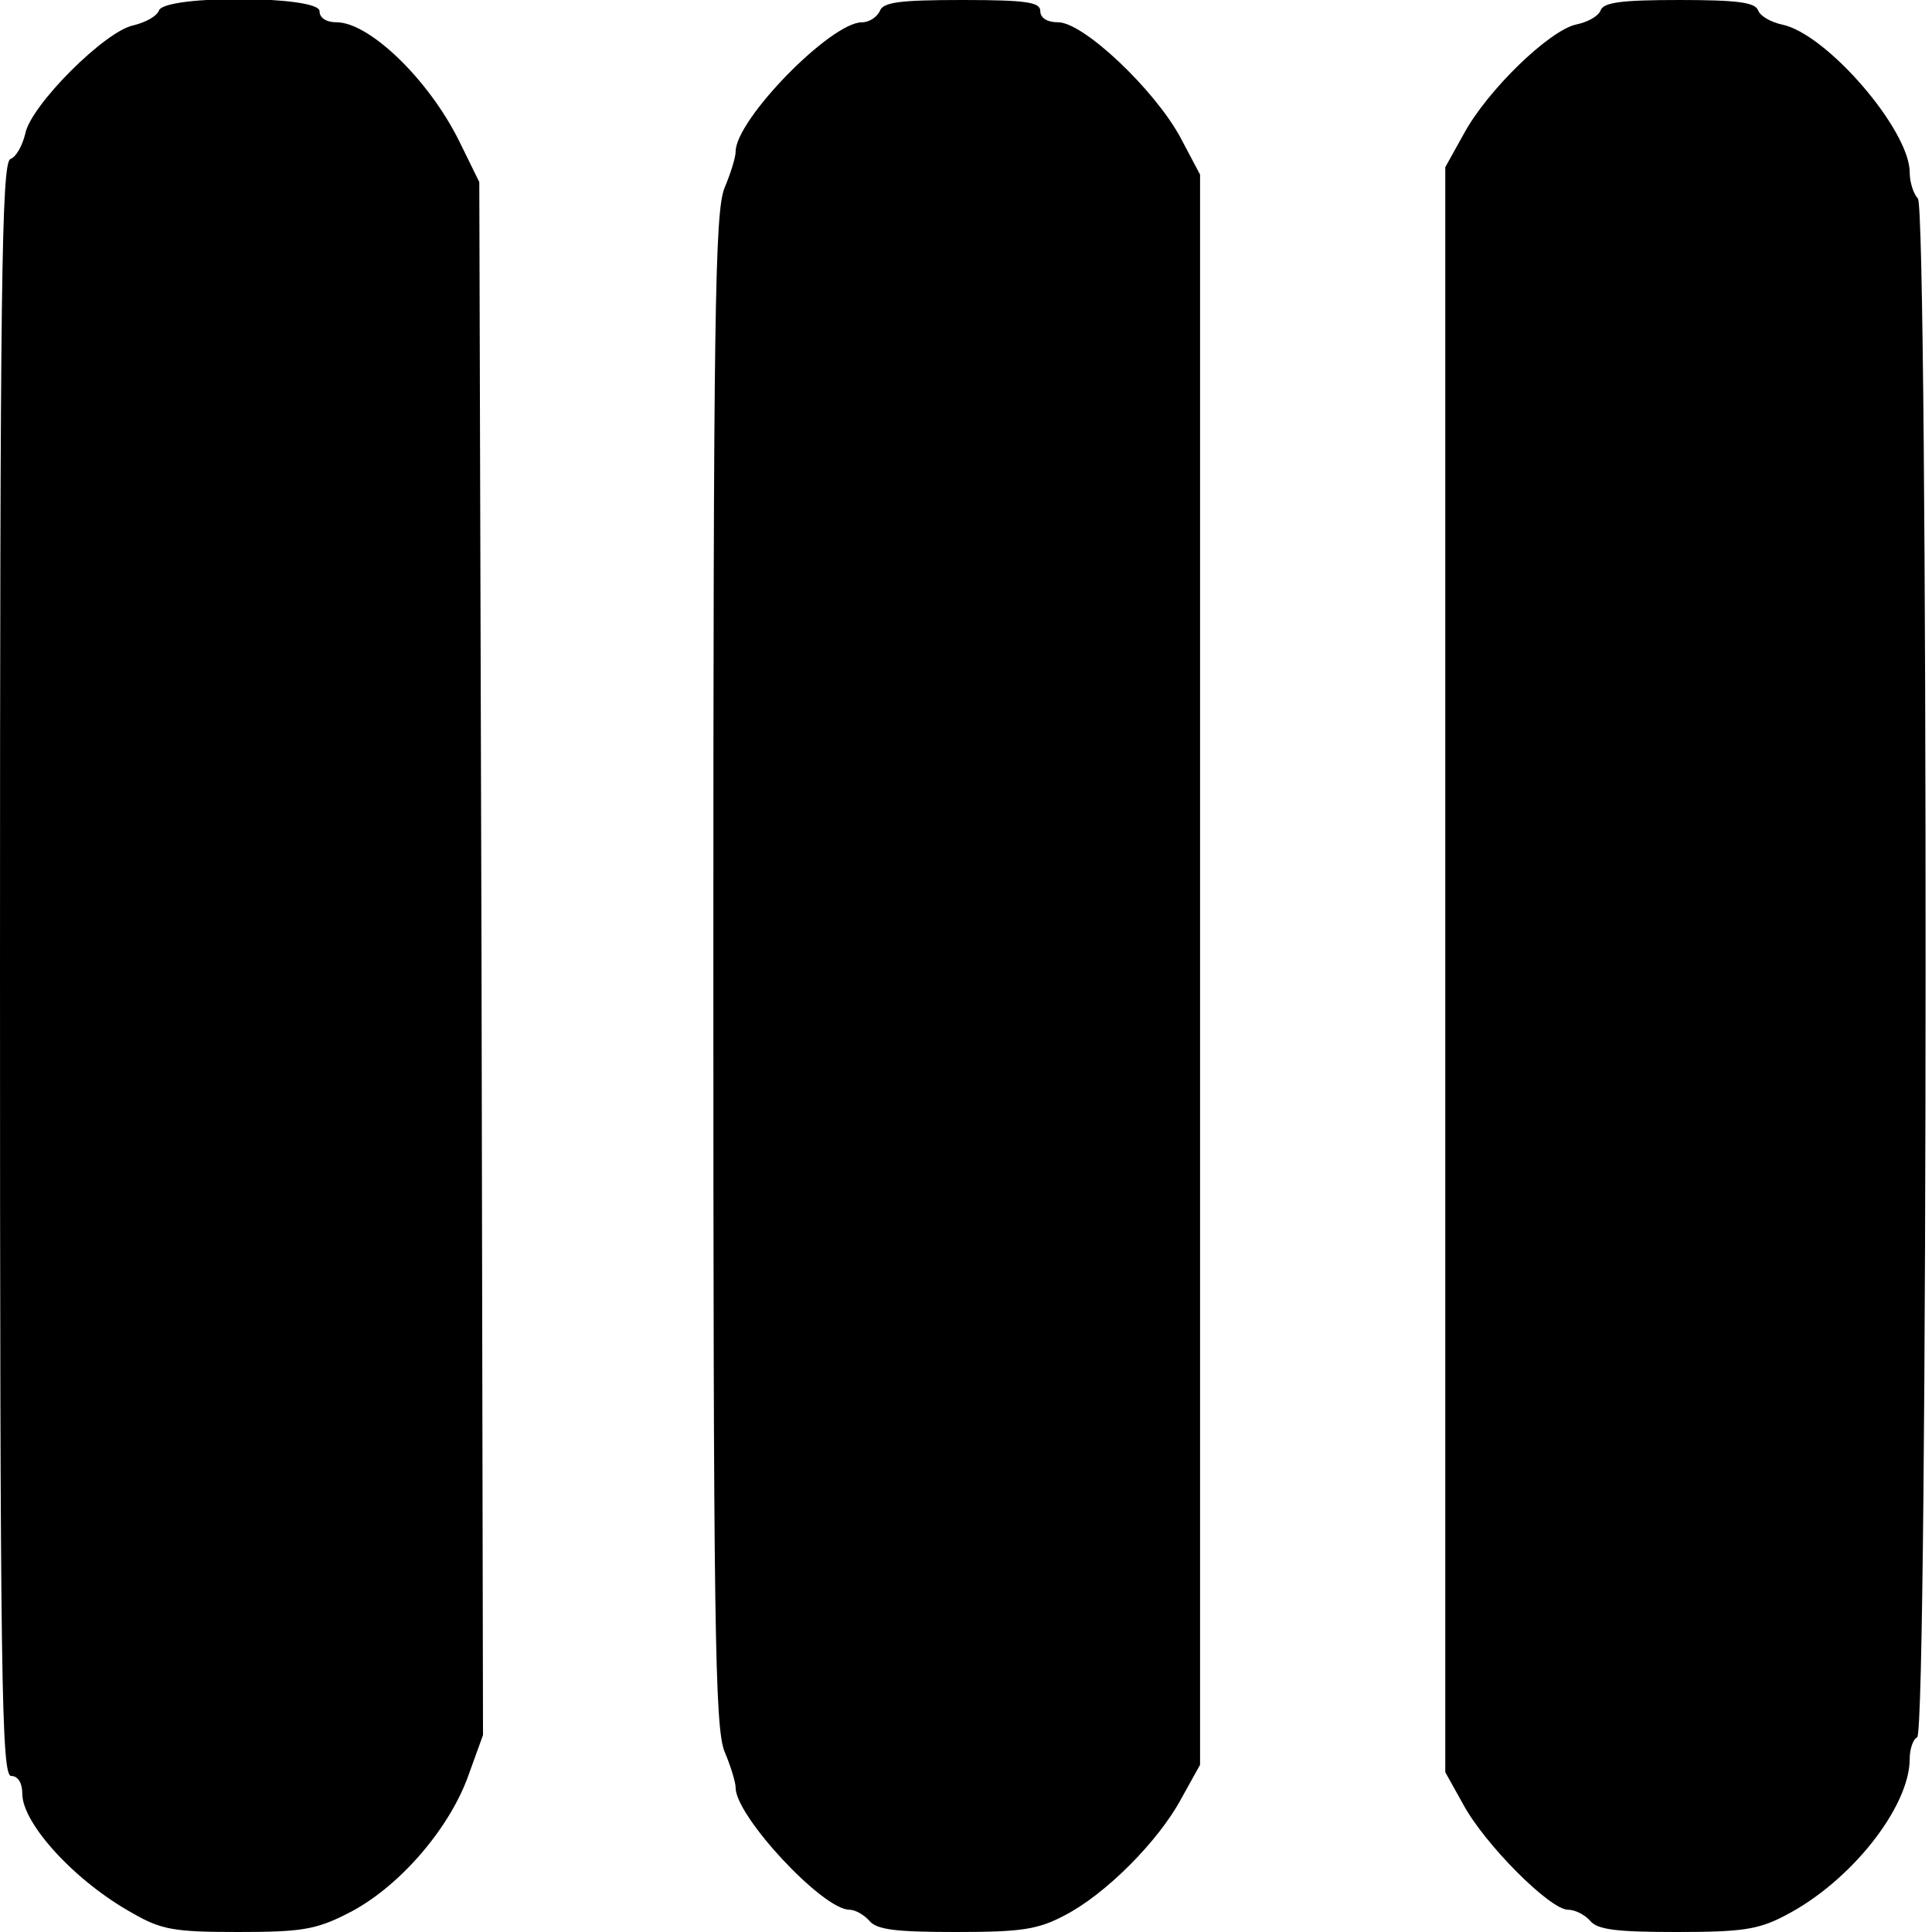
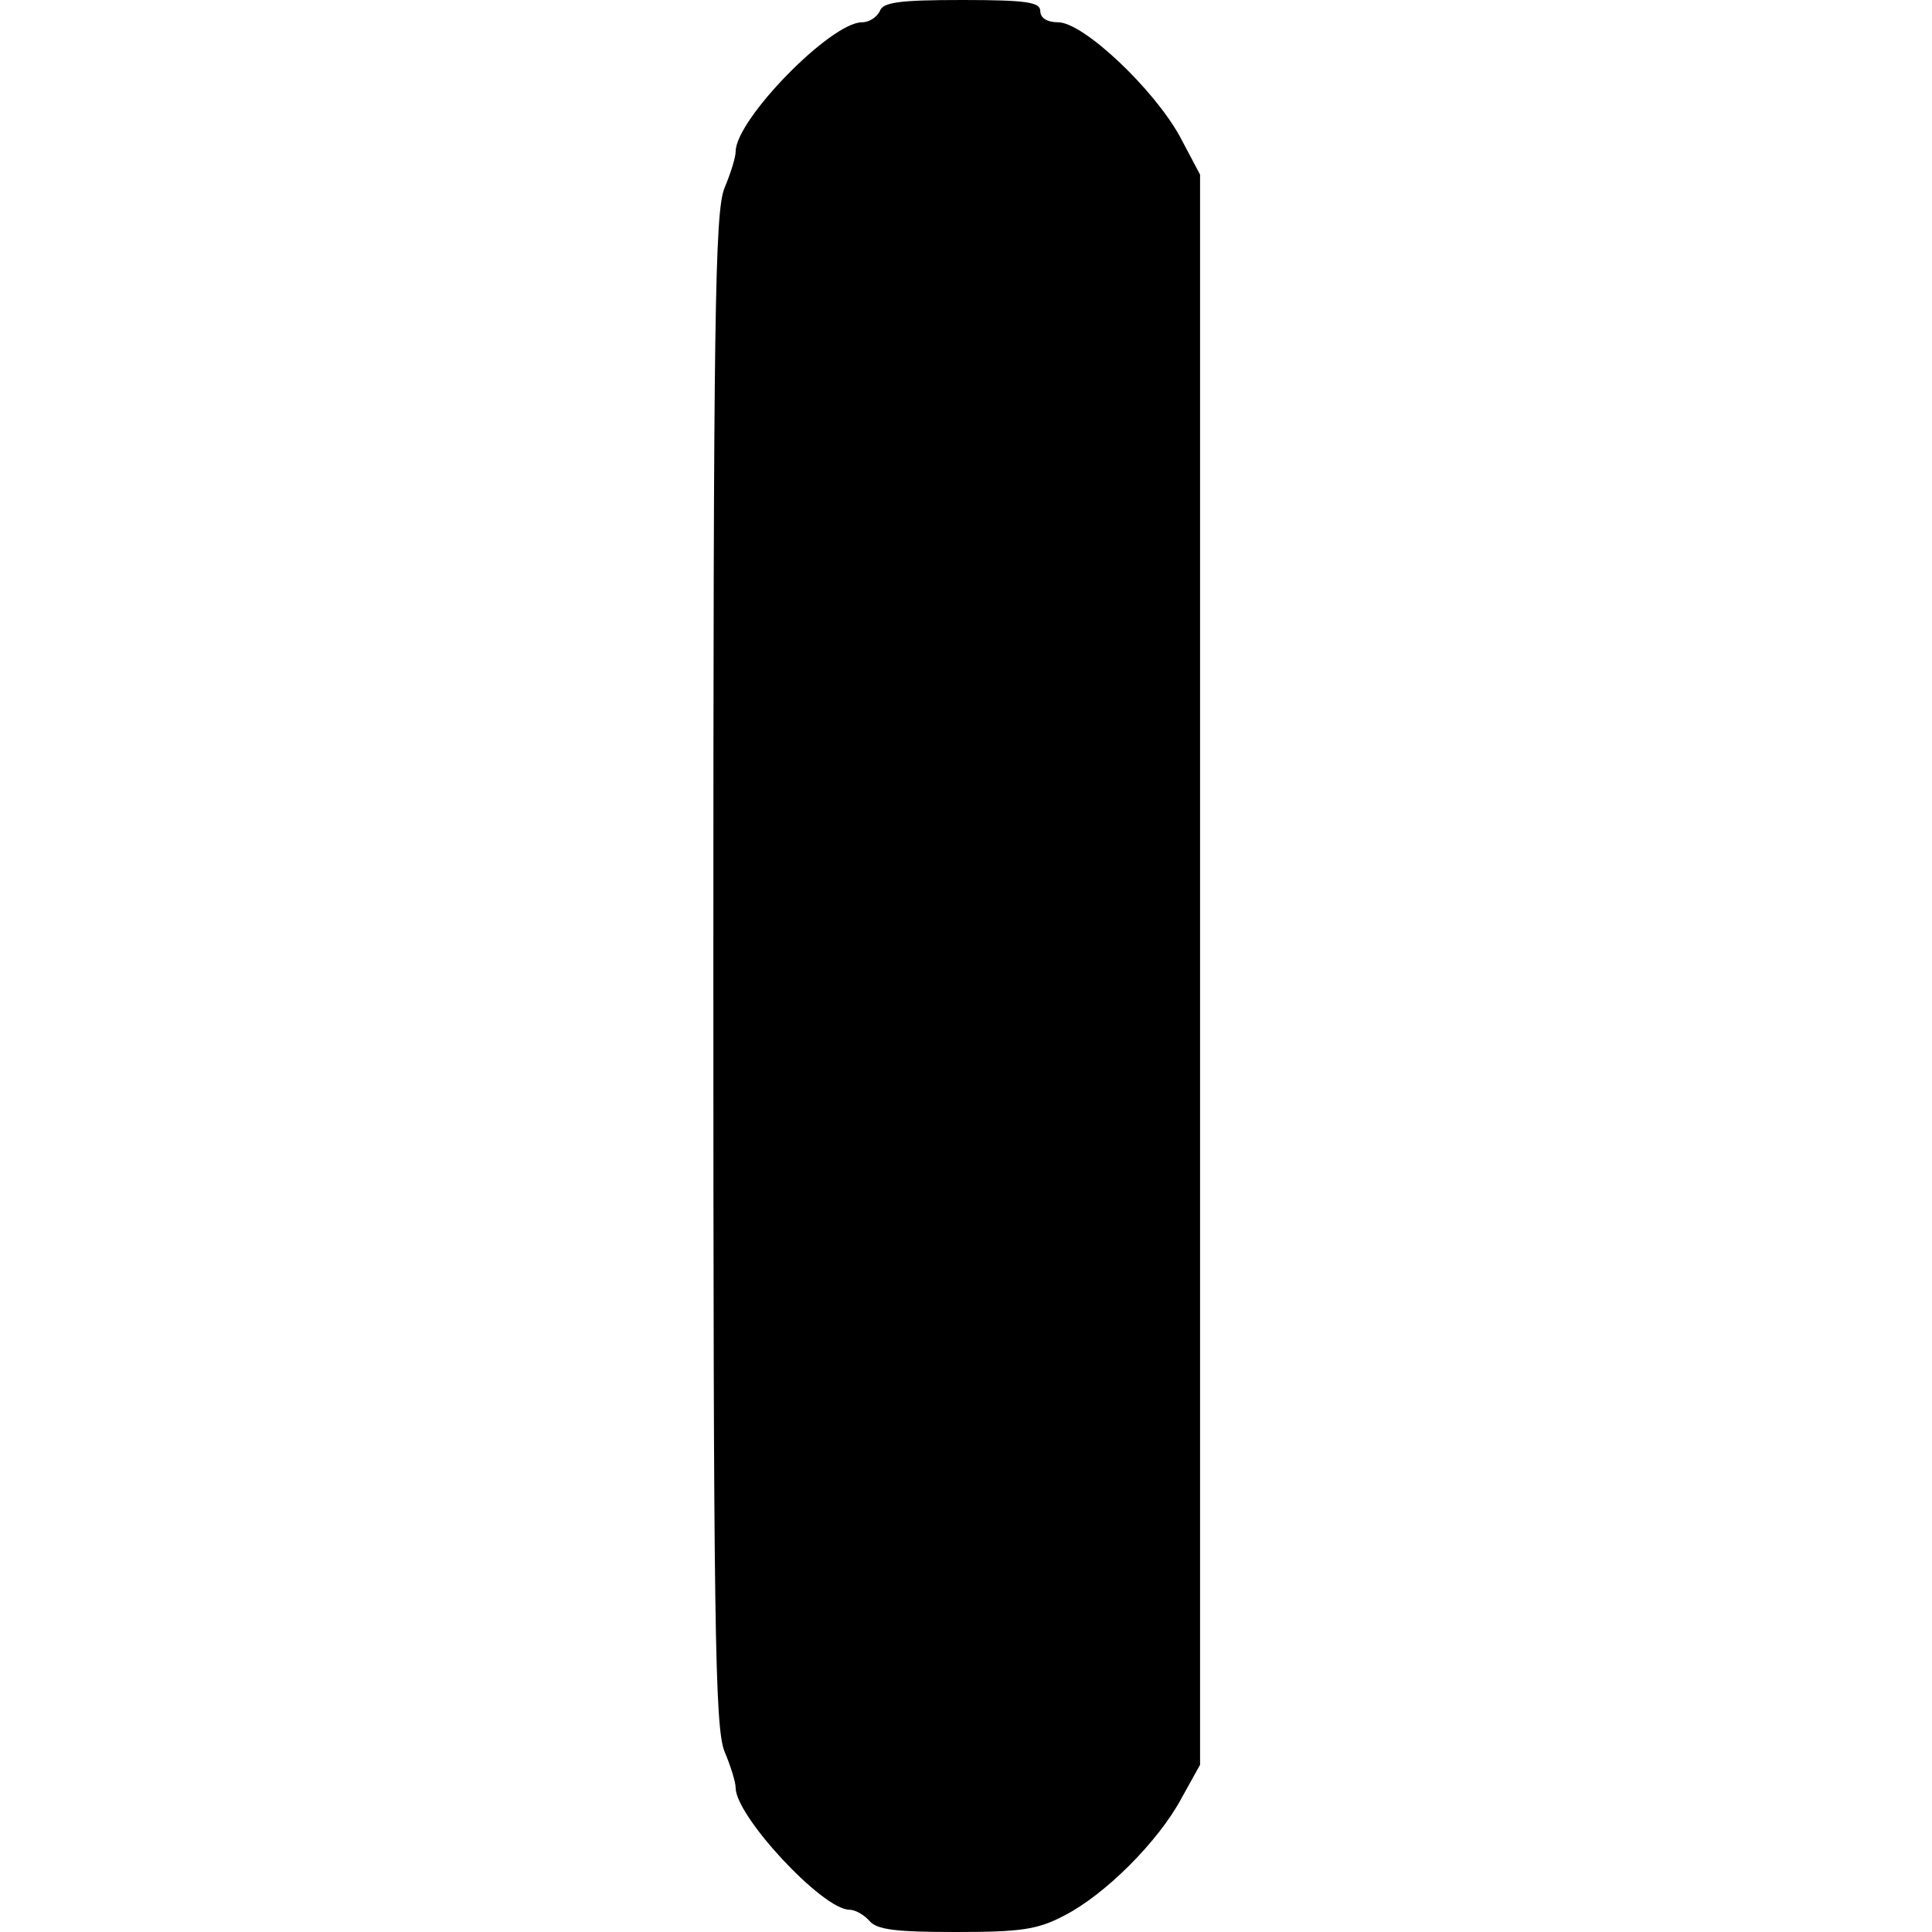
<svg xmlns="http://www.w3.org/2000/svg" version="1.0" width="260pt" height="260pt" viewBox="0 0 260 260" preserveAspectRatio="xMidYMid meet">
  <g transform="translate(0,260) scale(0.1,-0.1)" fill="#000000" stroke="none">
-     <path d="M214 2586 c-3 -8 -18 -16 -34 -20 -38 -7 -139 -108 -146 -146 -4 -16 -12 -31 -20 -34 -12 -5 -14 -174 -14 -1091 0 -958 2 -1085 15 -1085 9 0 15 -9 15 -24 0 -40 71 -118 149 -161 38 -22 56 -25 141 -25 85 0 105 3 148 25 66 33 134 110 161 182 l21 58 -2 1045 -3 1045 -27 55 c-41 83 -121 160 -165 160 -14 0 -23 6 -23 15 0 21 -208 22 -216 1z" />
    <path d="M1184 2585 c-4 -8 -14 -15 -24 -15 -42 0 -170 -131 -170 -174 0 -8 -7 -30 -15 -49 -13 -32 -15 -172 -15 -1052 0 -880 2 -1020 15 -1052 8 -19 15 -41 15 -49 0 -38 117 -164 153 -164 8 0 20 -7 27 -15 10 -12 36 -15 116 -15 87 0 110 3 146 22 55 28 127 100 158 158 l25 45 0 1070 0 1070 -27 51 c-35 64 -130 154 -164 154 -15 0 -24 6 -24 15 0 12 -18 15 -105 15 -85 0 -107 -3 -111 -15z" />
-     <path d="M2154 2586 c-3 -8 -18 -16 -33 -19 -36 -8 -119 -88 -151 -147 l-25 -45 0 -1080 0 -1080 24 -43 c29 -54 117 -142 141 -142 10 0 23 -7 30 -15 10 -12 36 -15 116 -15 87 0 110 3 146 22 88 45 168 146 168 211 0 14 5 27 10 29 15 5 15 2057 1 2071 -6 6 -11 22 -11 35 0 57 -112 187 -172 199 -14 3 -29 11 -32 19 -4 11 -29 14 -106 14 -77 0 -102 -3 -106 -14z" />
  </g>
</svg>